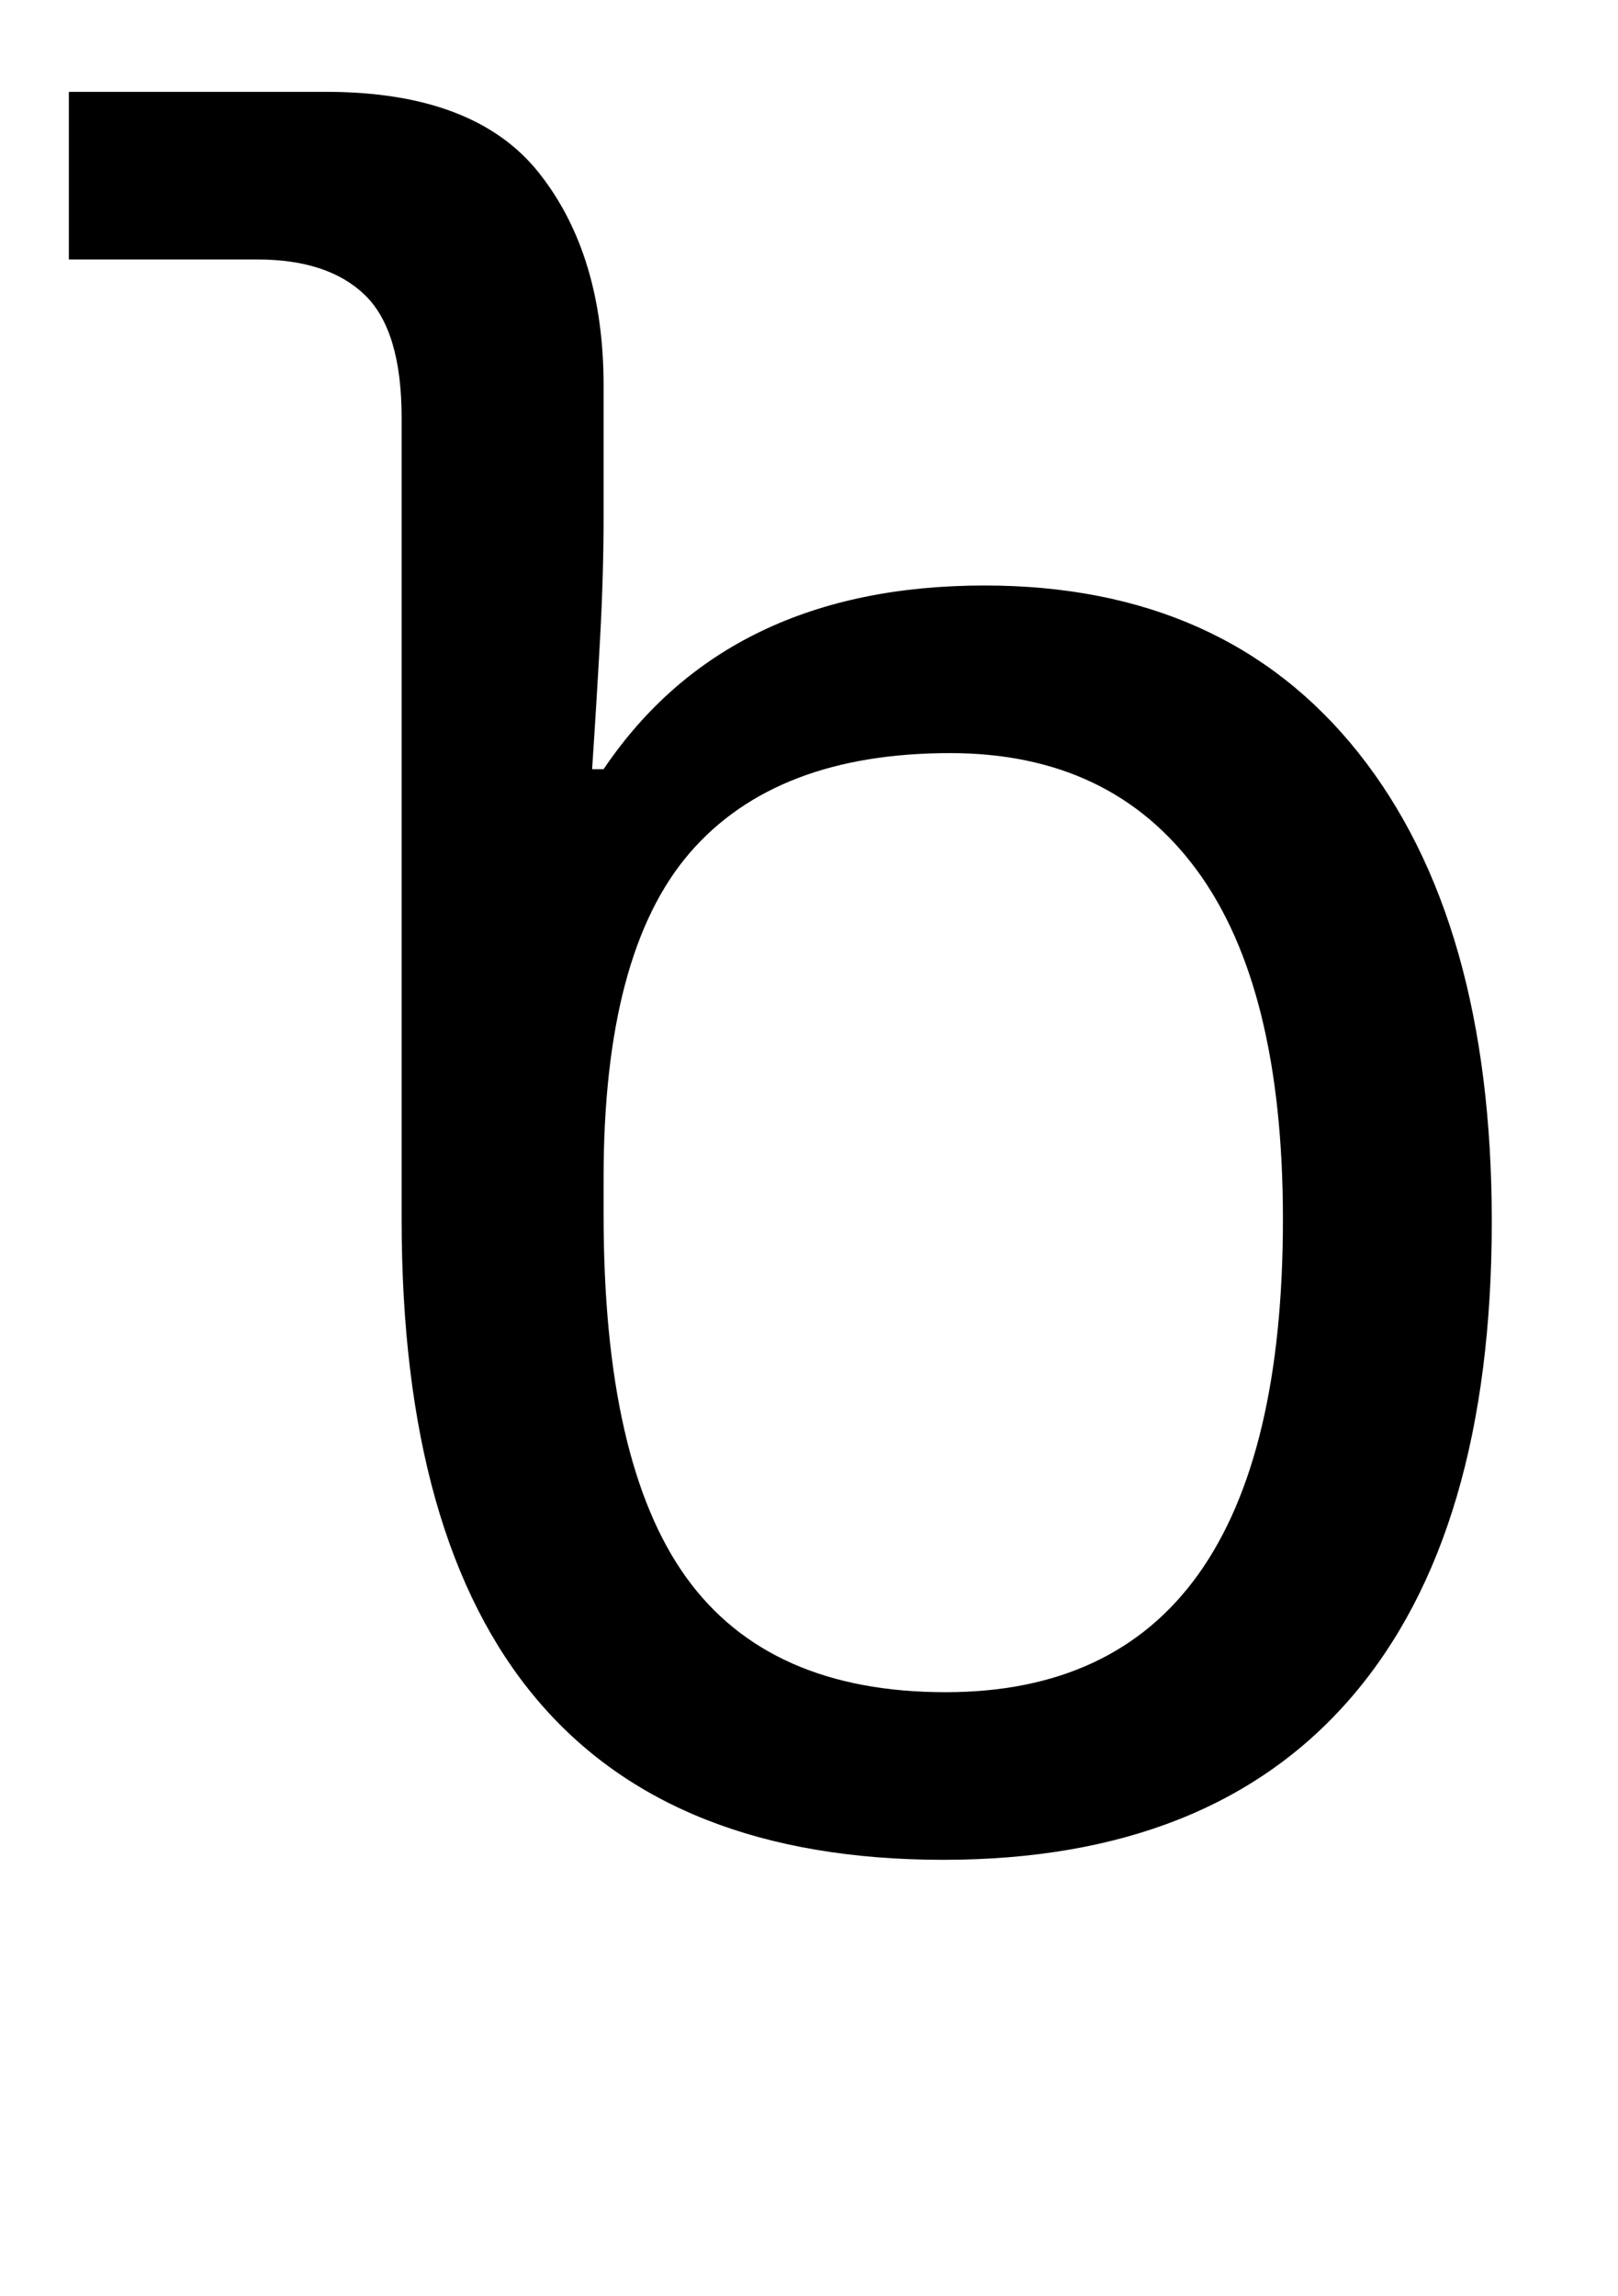
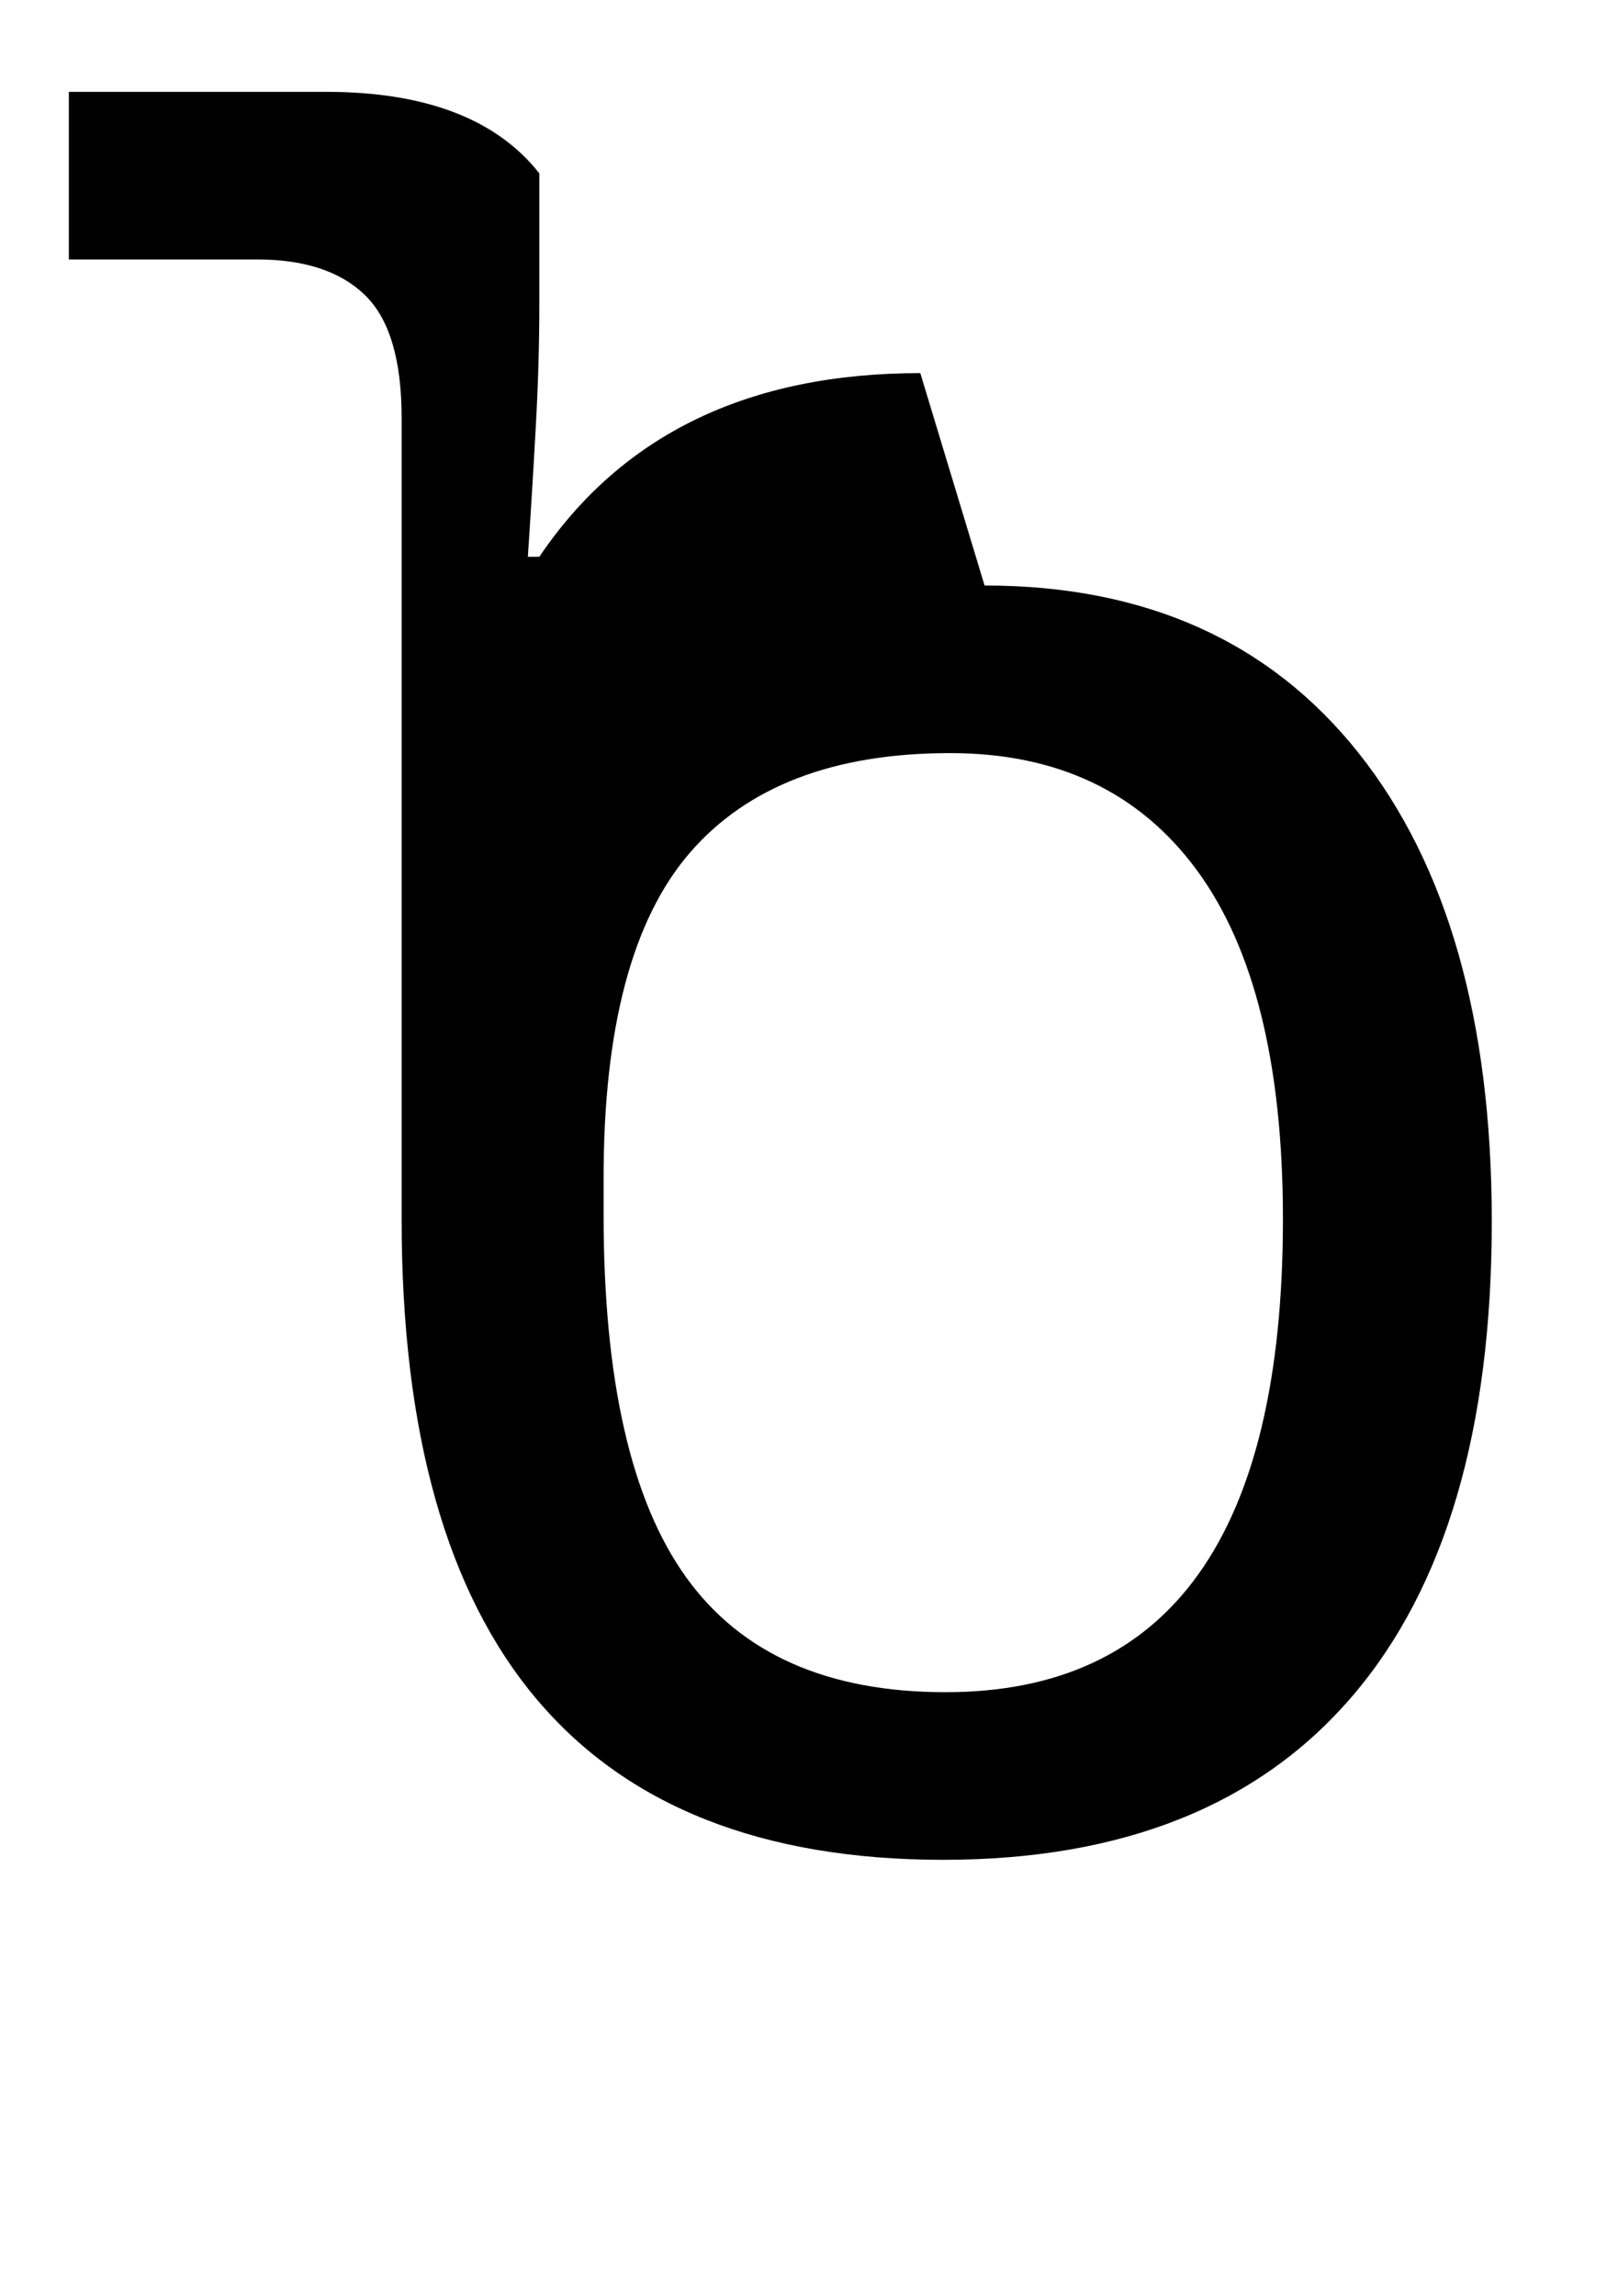
<svg xmlns="http://www.w3.org/2000/svg" version="1.1" viewBox="-10 0 705 1000">
-   <path fill="currentColor" d="M419 255q105 0 163 73t58 204q0 136 -61 207t-178 71q-236 0 -236 -279v-349q0 -38 -16 -53.5t-47 -15.5h-82v-73h112q65 0 93 35.5t28 92.5v57q0 25 -1.5 52.5t-3.5 57.5h5q54 -80 166 -80zM402 737q147 0 147 -206q0 -101 -37.5 -152t-107.5 -51q-76 0 -113.5 43.5 t-37.5 141.5v16q0 108 36 158t113 50z" />
+   <path fill="currentColor" d="M419 255q105 0 163 73t58 204q0 136 -61 207t-178 71q-236 0 -236 -279v-349q0 -38 -16 -53.5t-47 -15.5h-82v-73h112q65 0 93 35.5v57q0 25 -1.5 52.5t-3.5 57.5h5q54 -80 166 -80zM402 737q147 0 147 -206q0 -101 -37.5 -152t-107.5 -51q-76 0 -113.5 43.5 t-37.5 141.5v16q0 108 36 158t113 50z" />
</svg>